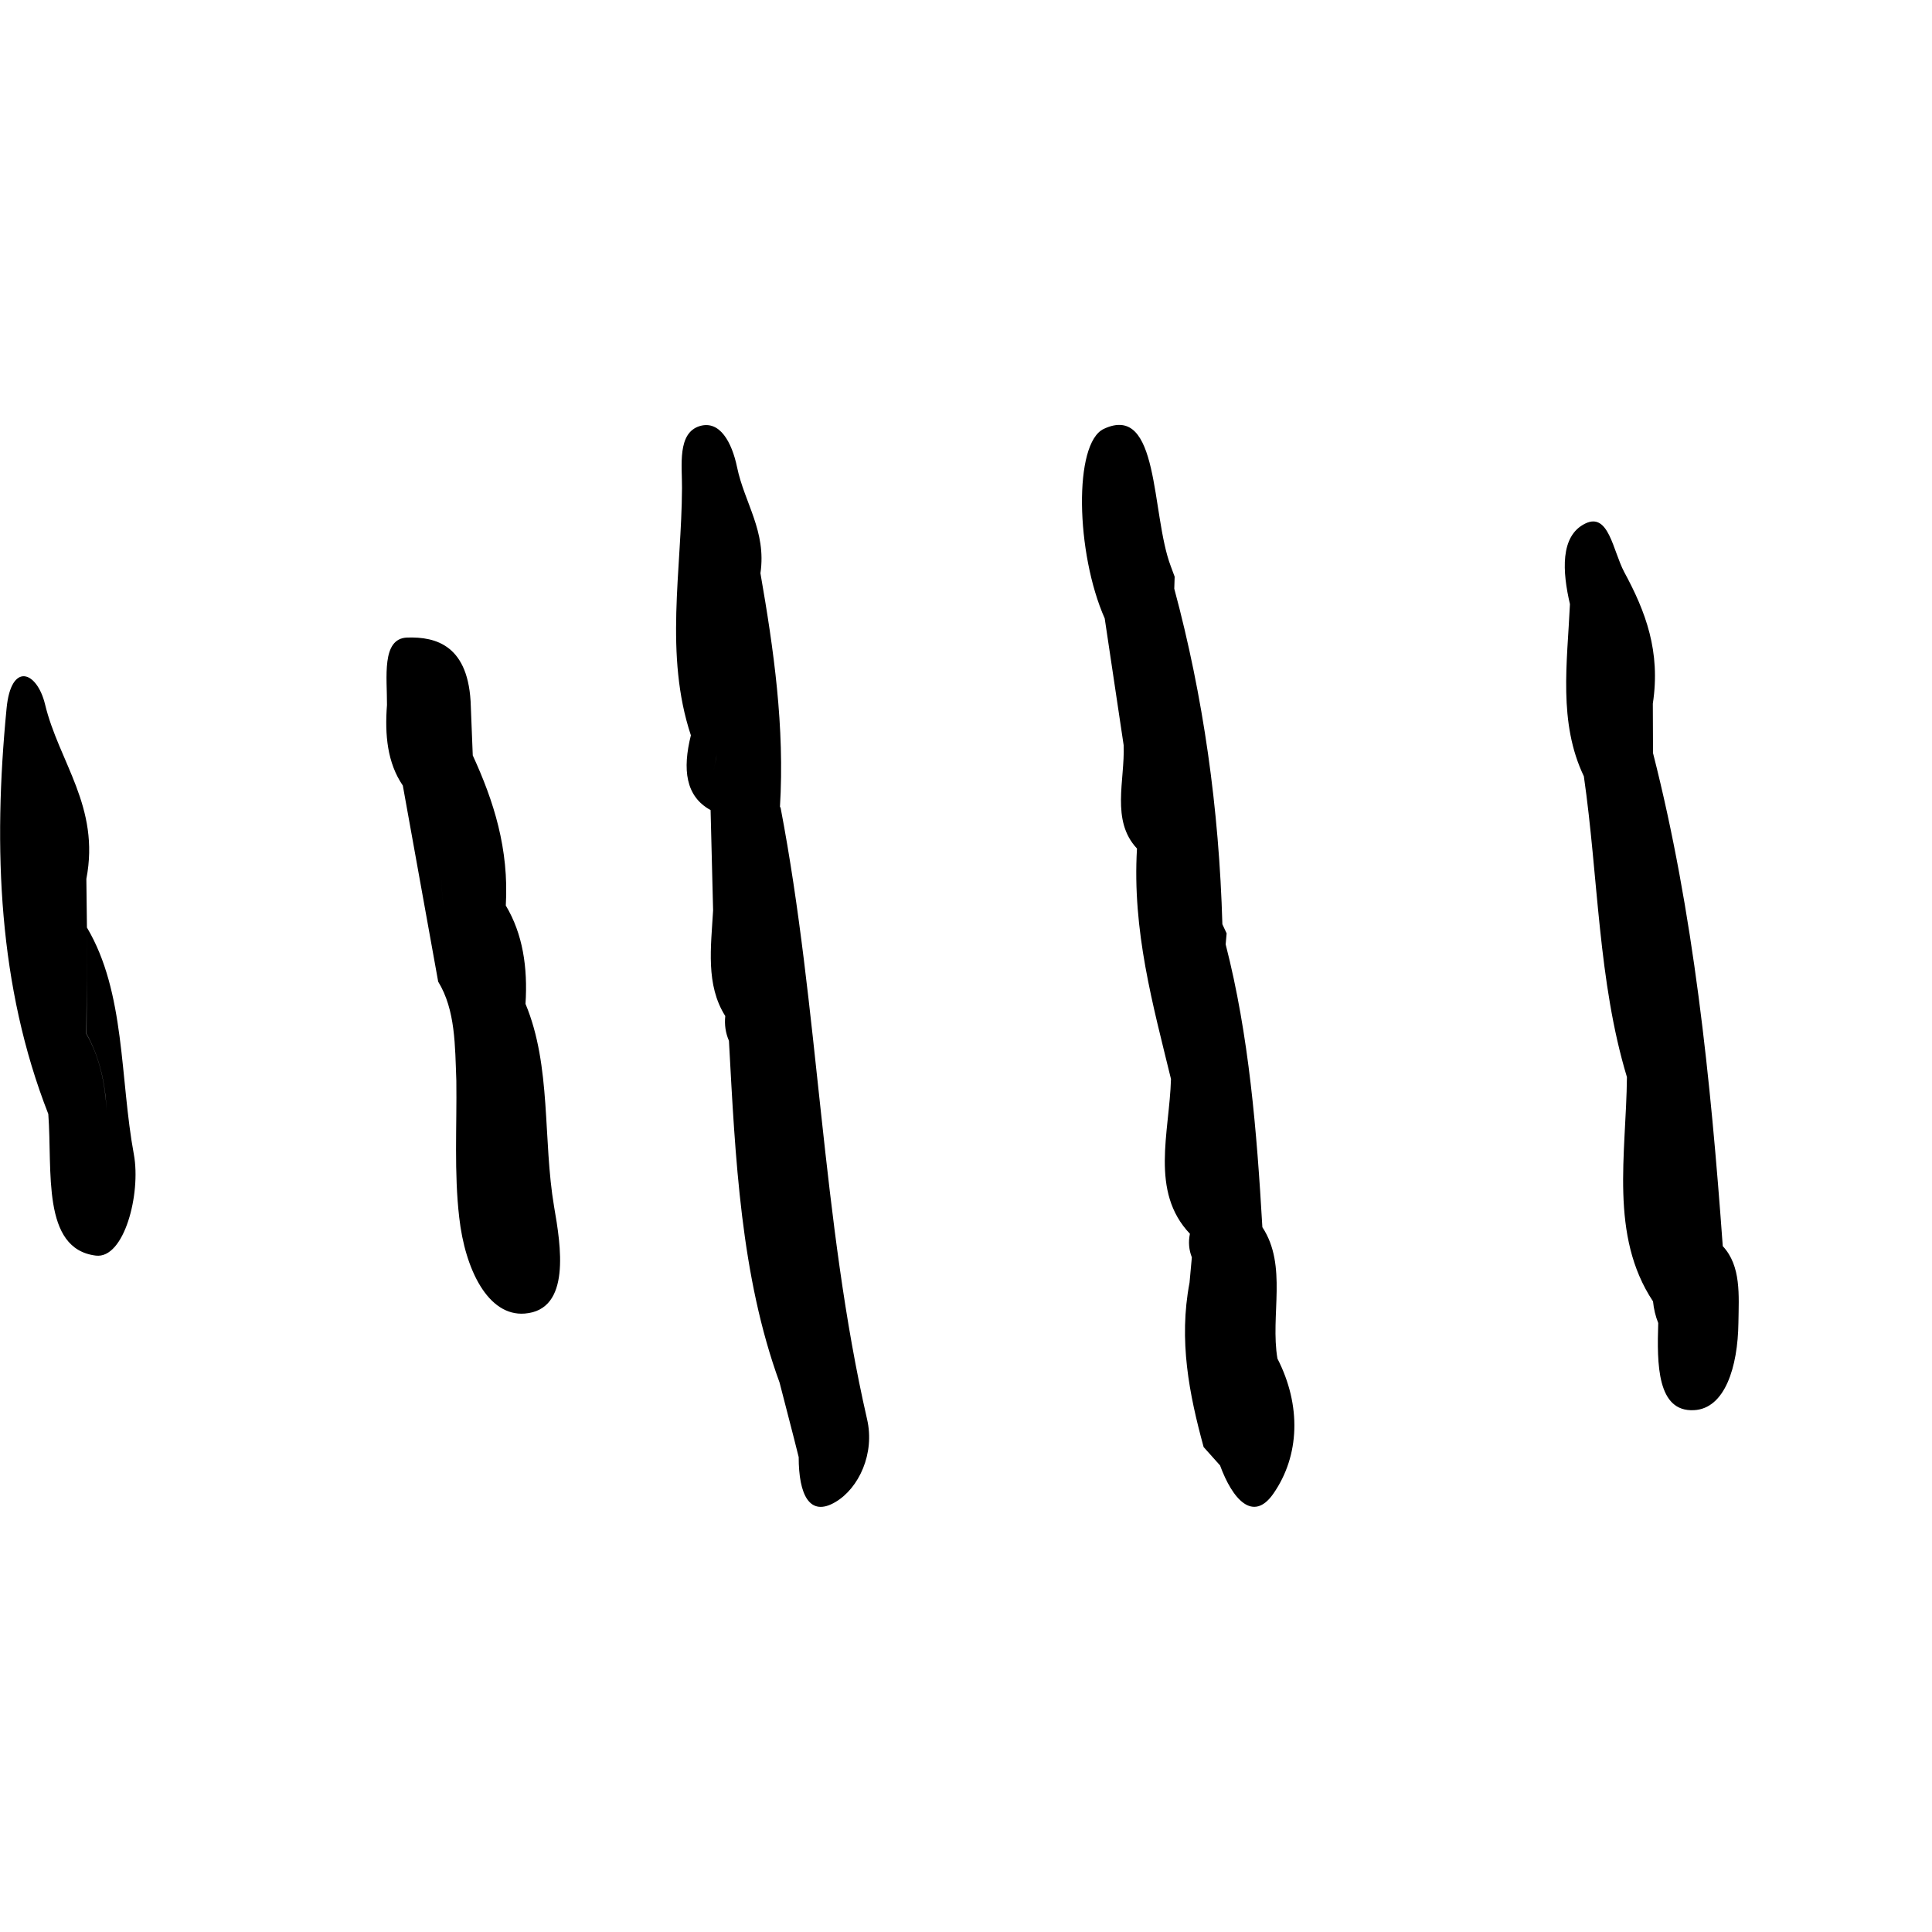
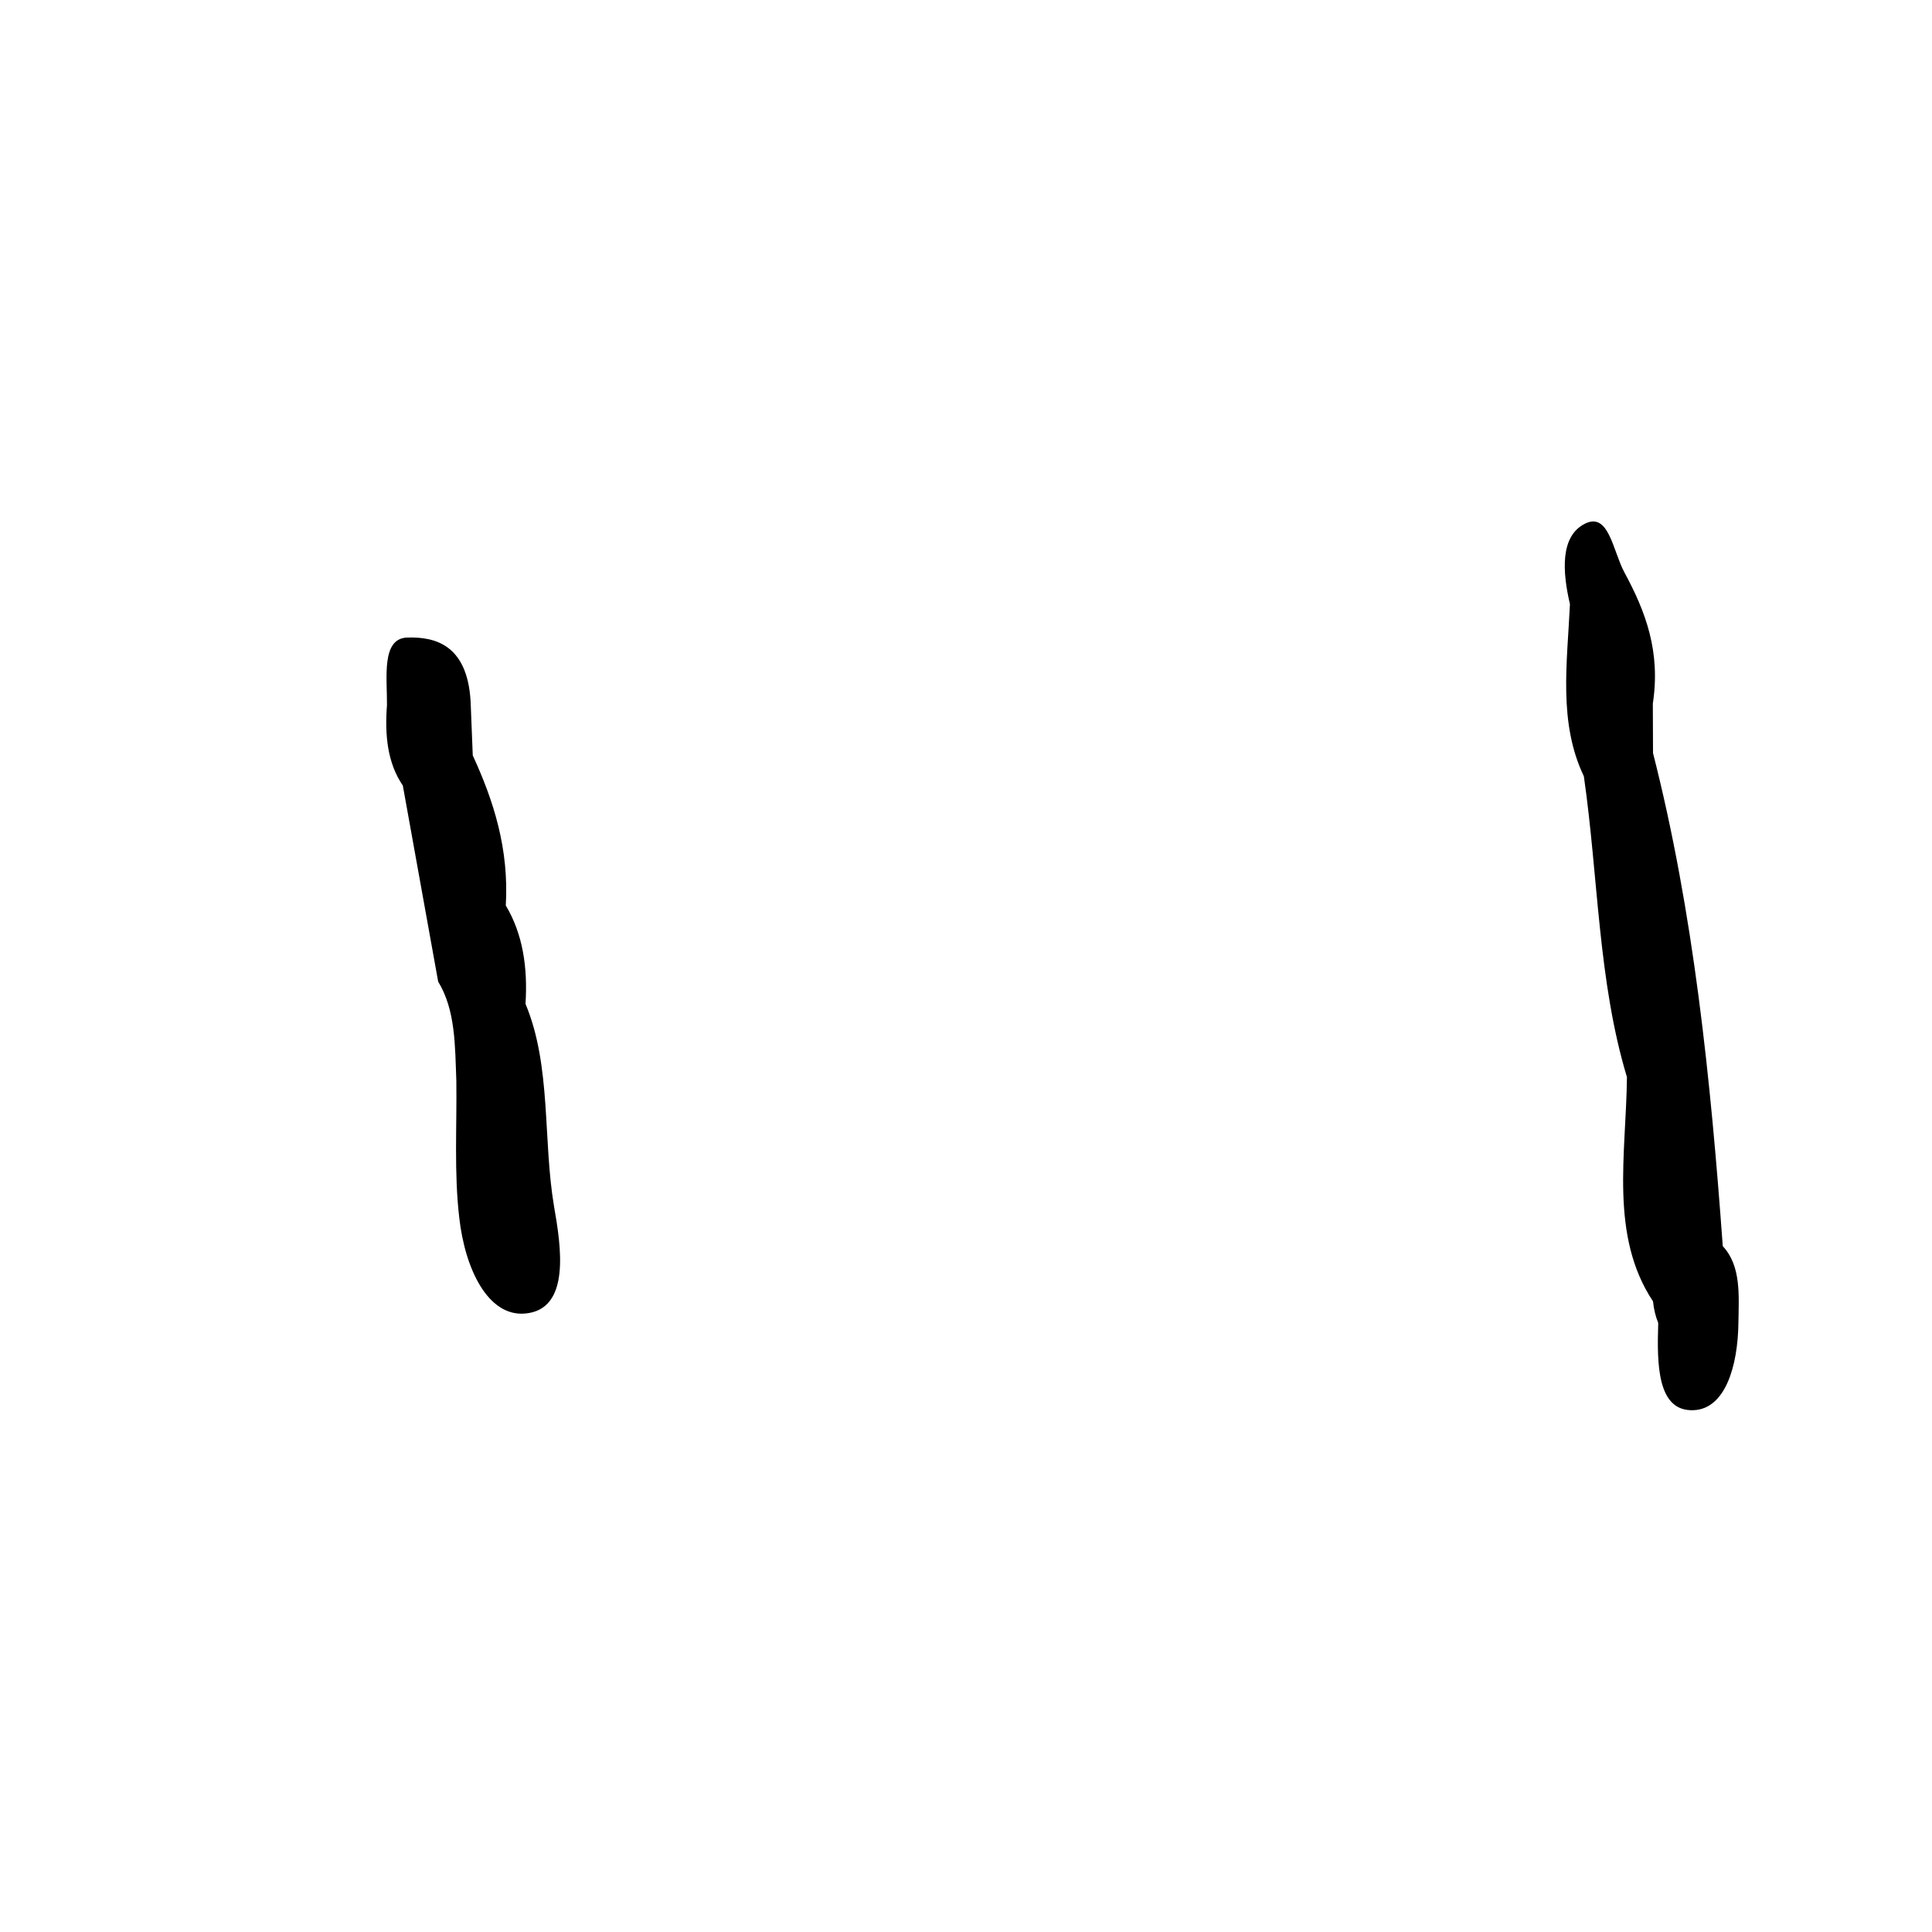
<svg xmlns="http://www.w3.org/2000/svg" version="1.1" id="Ebene_1" x="0px" y="0px" viewBox="0 0 100 100" style="enable-background:new 0 0 100 100;" xml:space="preserve">
-   <path d="M40.4,41.79l-0.03-0.02c0.25-4.15-0.32-8.14-1.01-12.1c0.32-2.18-0.83-3.64-1.21-5.49c-0.27-1.29-0.89-2.43-1.92-2.13  c-1.19,0.35-0.92,2.06-0.93,3.21c-0.02,4.28-0.92,8.64,0.46,12.8c-0.44,1.76-0.28,3.16,1.02,3.87c0.04,1.73,0.09,3.45,0.13,5.19  c-0.11,1.91-0.39,3.86,0.63,5.47c-0.05,0.46,0.02,0.89,0.19,1.28c0.33,6.08,0.61,12.18,2.62,17.69c0.33,1.29,0.67,2.57,0.99,3.86  c0,1.96,0.57,3.12,1.91,2.32c1.21-0.72,2.04-2.51,1.63-4.28C42.52,63.17,42.39,52.18,40.4,41.79L40.4,41.79z M36.9,40.06  c0.29-1.42,0.73-2.87-0.71-3.88C37.62,37.19,37.19,38.65,36.9,40.06z M36.18,35.15l-0.03,0.48C36.16,35.5,36.18,35.15,36.18,35.15  L36.18,35.15z" />
-   <path d="M27.2,51.96c0.12-1.89-0.14-3.62-1.02-5.09c0.17-2.94-0.63-5.42-1.71-7.77c-0.31,1.32-0.61,2.62-0.92,3.94  c0.28,0.44,0.56,0.87,0.84,1.31c0.12,2.21-0.02,4.64,0.92,6.2c-0.94-1.57-0.79-4-0.92-6.2c-0.28-0.44-0.56-0.87-0.84-1.31  c0.31-1.32,0.61-2.62,0.92-3.94c-0.03-0.84-0.07-1.68-0.1-2.52c-0.08-3.18-1.8-3.63-3.3-3.58c-1.34,0.05-1.03,2.08-1.04,3.49  c-0.12,1.55,0.02,3,0.82,4.17c0.61,3.38,1.22,6.77,1.83,10.15c0.9,1.47,0.87,3.32,0.94,5.13c0.03,2.36-0.12,4.77,0.15,7.08  c0.3,2.68,1.49,5.12,3.39,4.97c2.41-0.19,1.87-3.52,1.52-5.53C28.09,58.99,28.55,55.19,27.2,51.96L27.2,51.96z M22.96,46.95  c-0.15-1.28-0.26-2.56,0.41-3.65C22.7,44.39,22.81,45.66,22.96,46.95z" />
-   <path d="M4.5,48.01c-0.01,1.83-0.01,3.66-0.02,5.5c0.69,1.24,0.97,2.58,1.04,3.97c-0.08-1.39-0.35-2.74-1.05-3.97  C4.49,51.67,4.49,49.85,4.5,48.01c-0.01-0.84-0.02-1.68-0.03-2.52c0.72-3.73-1.42-6.04-2.14-9.04c-0.42-1.72-1.76-2.21-1.99,0.22  c-0.71,7.27-0.42,14.41,2.16,20.99c0.22,2.94-0.36,6.98,2.46,7.33c1.47,0.18,2.34-3.2,1.97-5.23C6.2,55.83,6.5,51.37,4.5,48.01  L4.5,48.01z" />
+   <path d="M27.2,51.96c0.12-1.89-0.14-3.62-1.02-5.09c0.17-2.94-0.63-5.42-1.71-7.77c-0.31,1.32-0.61,2.62-0.92,3.94  c0.28,0.44,0.56,0.87,0.84,1.31c0.12,2.21-0.02,4.64,0.92,6.2c-0.94-1.57-0.79-4-0.92-6.2c-0.28-0.44-0.56-0.87-0.84-1.31  c0.31-1.32,0.61-2.62,0.92-3.94c-0.03-0.84-0.07-1.68-0.1-2.52c-0.08-3.18-1.8-3.63-3.3-3.58c-1.34,0.05-1.03,2.08-1.04,3.49  c-0.12,1.55,0.02,3,0.82,4.17c0.61,3.38,1.22,6.77,1.83,10.15c0.9,1.47,0.87,3.32,0.94,5.13c0.03,2.36-0.12,4.77,0.15,7.08  c0.3,2.68,1.49,5.12,3.39,4.97c2.41-0.19,1.87-3.52,1.52-5.53C28.09,58.99,28.55,55.19,27.2,51.96L27.2,51.96M22.96,46.95  c-0.15-1.28-0.26-2.56,0.41-3.65C22.7,44.39,22.81,45.66,22.96,46.95z" />
  <path d="M89.17,64.5c-0.63-8.68-1.51-17.29-3.61-25.52c0-0.85-0.01-1.71-0.01-2.56c0.41-2.7-0.37-4.76-1.48-6.81  c-0.59-1.11-0.8-3.11-2.02-2.51c-1.31,0.64-1.18,2.5-0.79,4.17c-0.14,3.04-0.61,6.13,0.72,8.91c0.75,5.19,0.73,10.61,2.23,15.57  c-0.04,3.99-0.91,8.2,1.35,11.61c0.04,0.4,0.13,0.77,0.27,1.12c-0.07,2.13-0.06,4.61,1.85,4.51c1.6-0.08,2.27-2.23,2.3-4.52  C90,67.05,90.13,65.53,89.17,64.5L89.17,64.5z" />
-   <path d="M65.34,63.52c-0.29-4.98-0.69-9.93-1.9-14.64l0.05-0.57l-0.22-0.47c-0.17-6-0.99-11.8-2.49-17.37l0.02-0.62l-0.2-0.54  c-1.03-2.7-0.56-8.48-3.47-7.11c-1.57,0.74-1.45,6.42,0.05,9.81c0.33,2.19,0.65,4.37,0.98,6.56c0.07,1.83-0.67,3.9,0.69,5.35  c-0.25,4.26,0.82,8.07,1.76,11.93c-0.08,2.78-1.1,5.82,0.98,8.01c-0.09,0.43-0.05,0.84,0.1,1.22c-0.04,0.44-0.08,0.88-0.12,1.31  c-0.57,2.99-0.02,5.77,0.73,8.51c0.28,0.32,0.57,0.63,0.85,0.95c0.64,1.75,1.71,2.97,2.76,1.46c1.37-1.97,1.45-4.57,0.21-6.99  C65.74,68.09,66.65,65.51,65.34,63.52z" />
</svg>